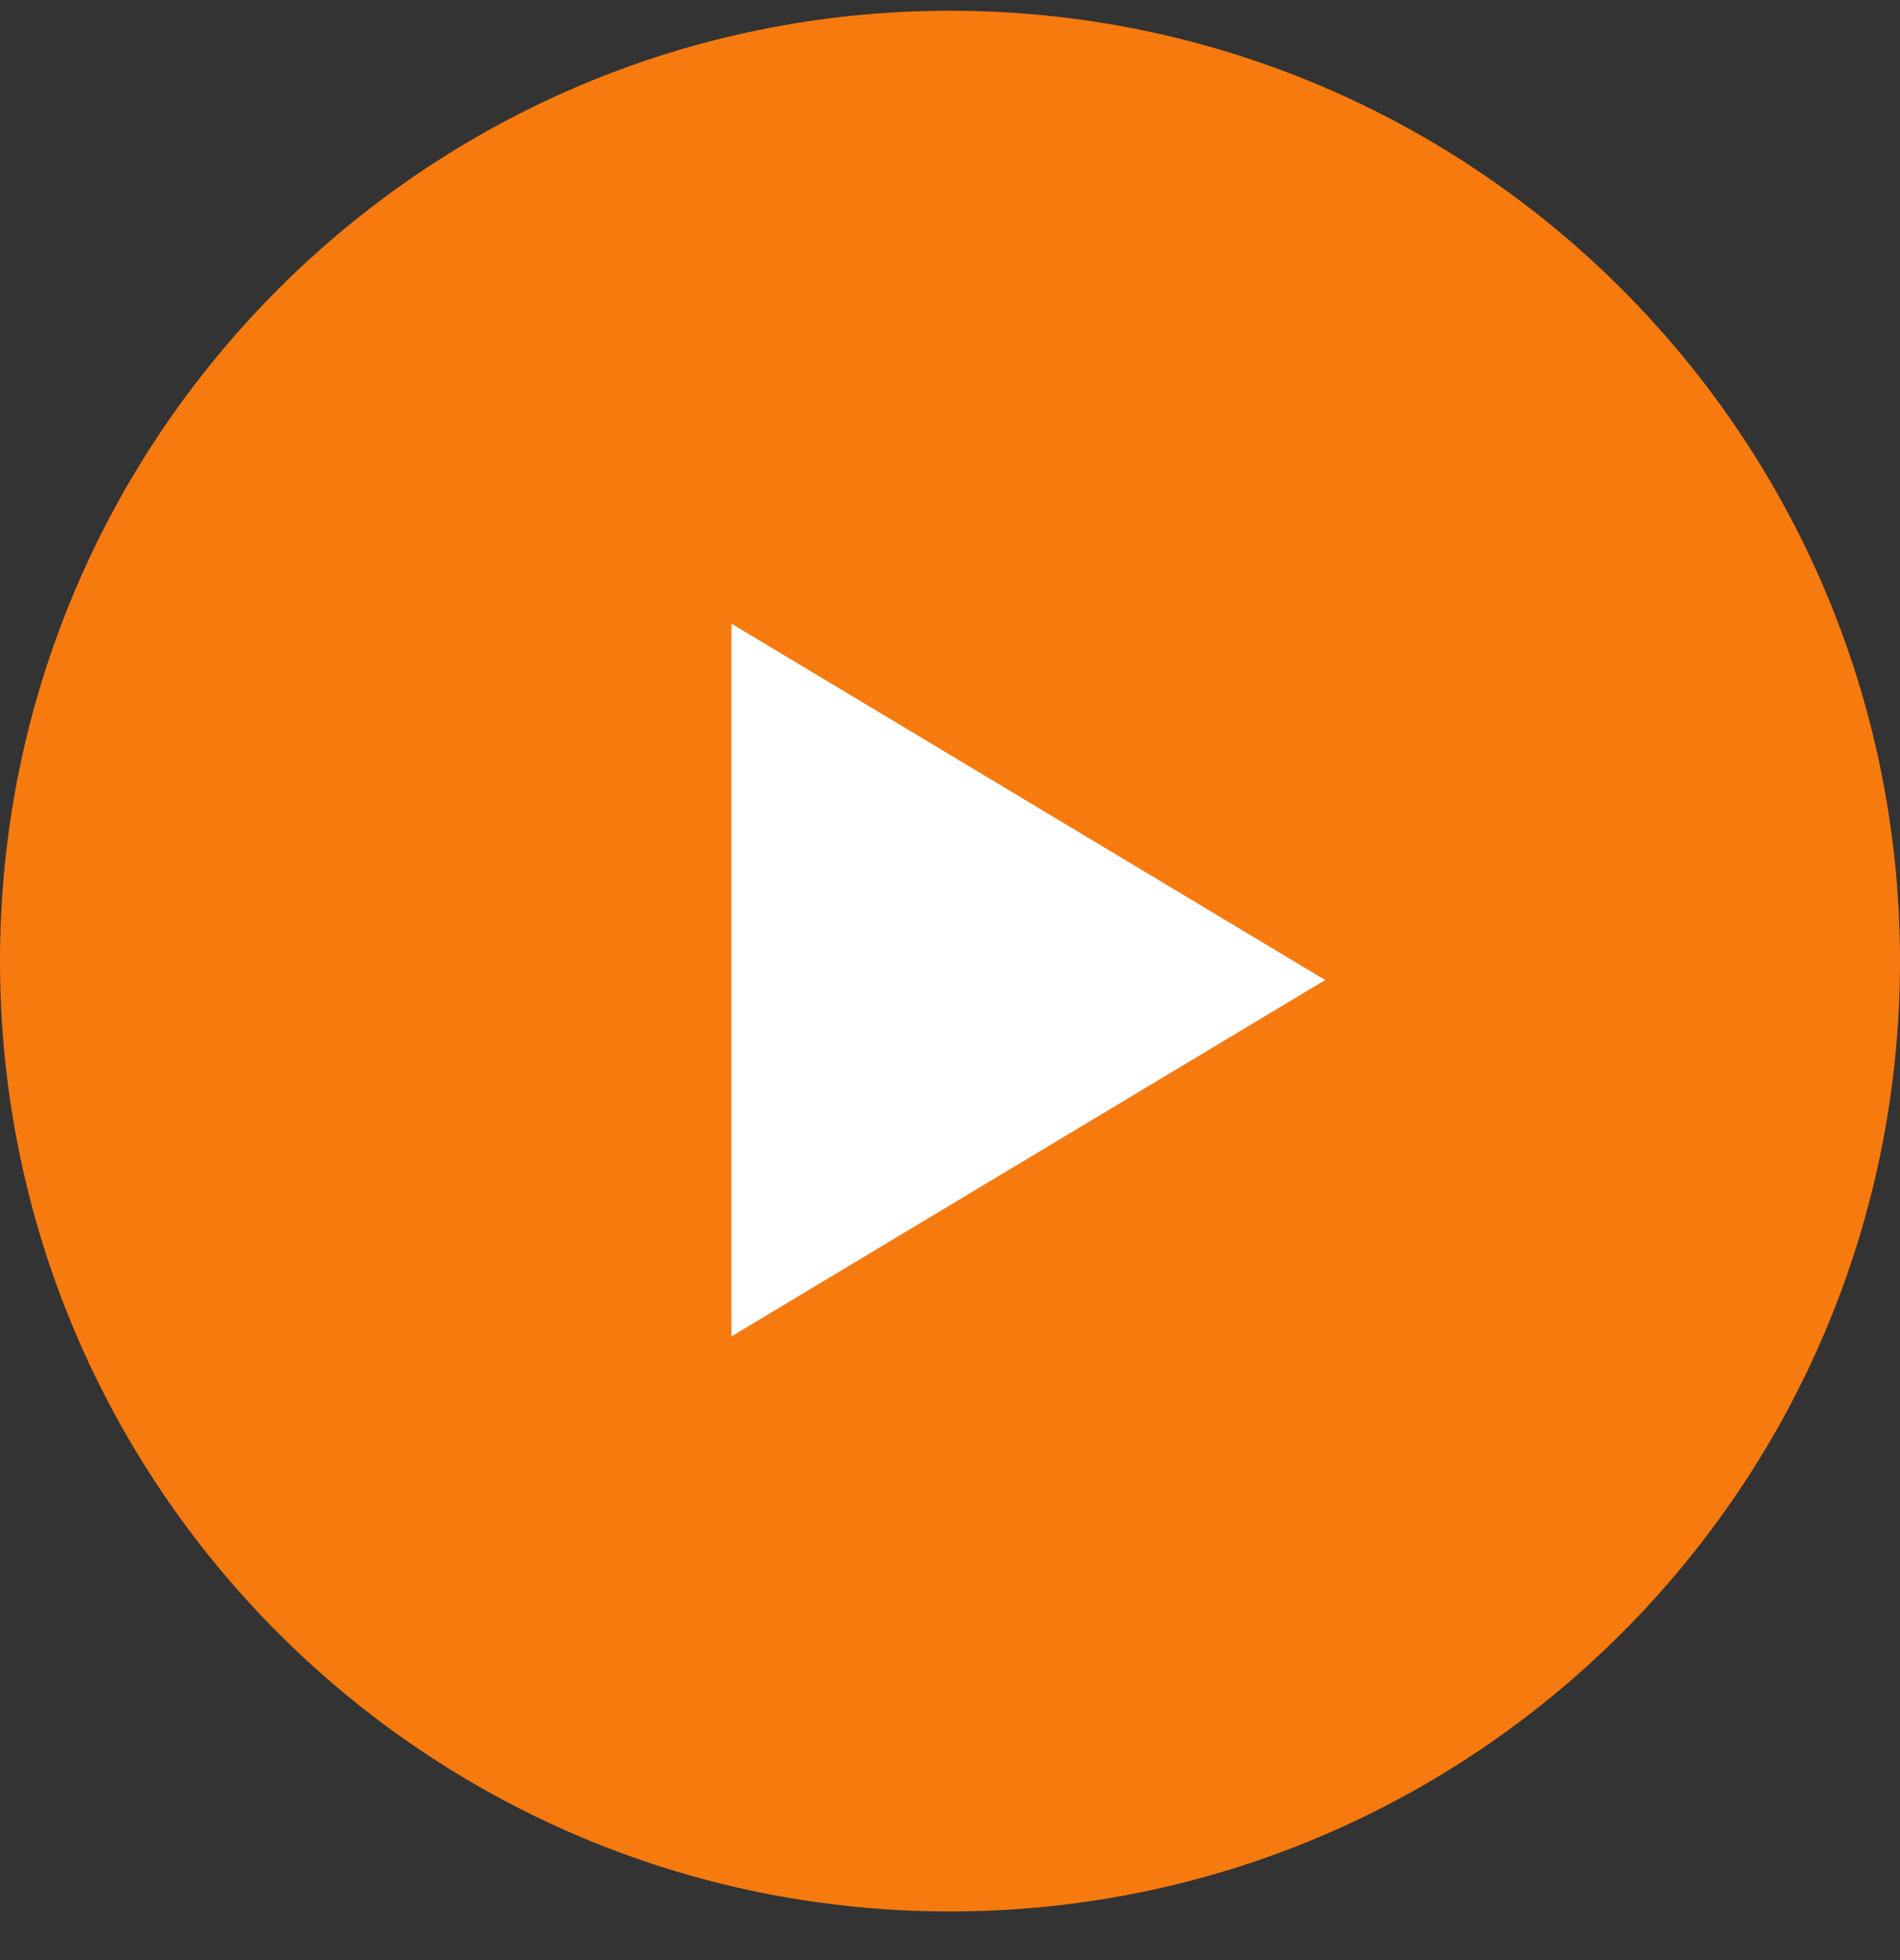
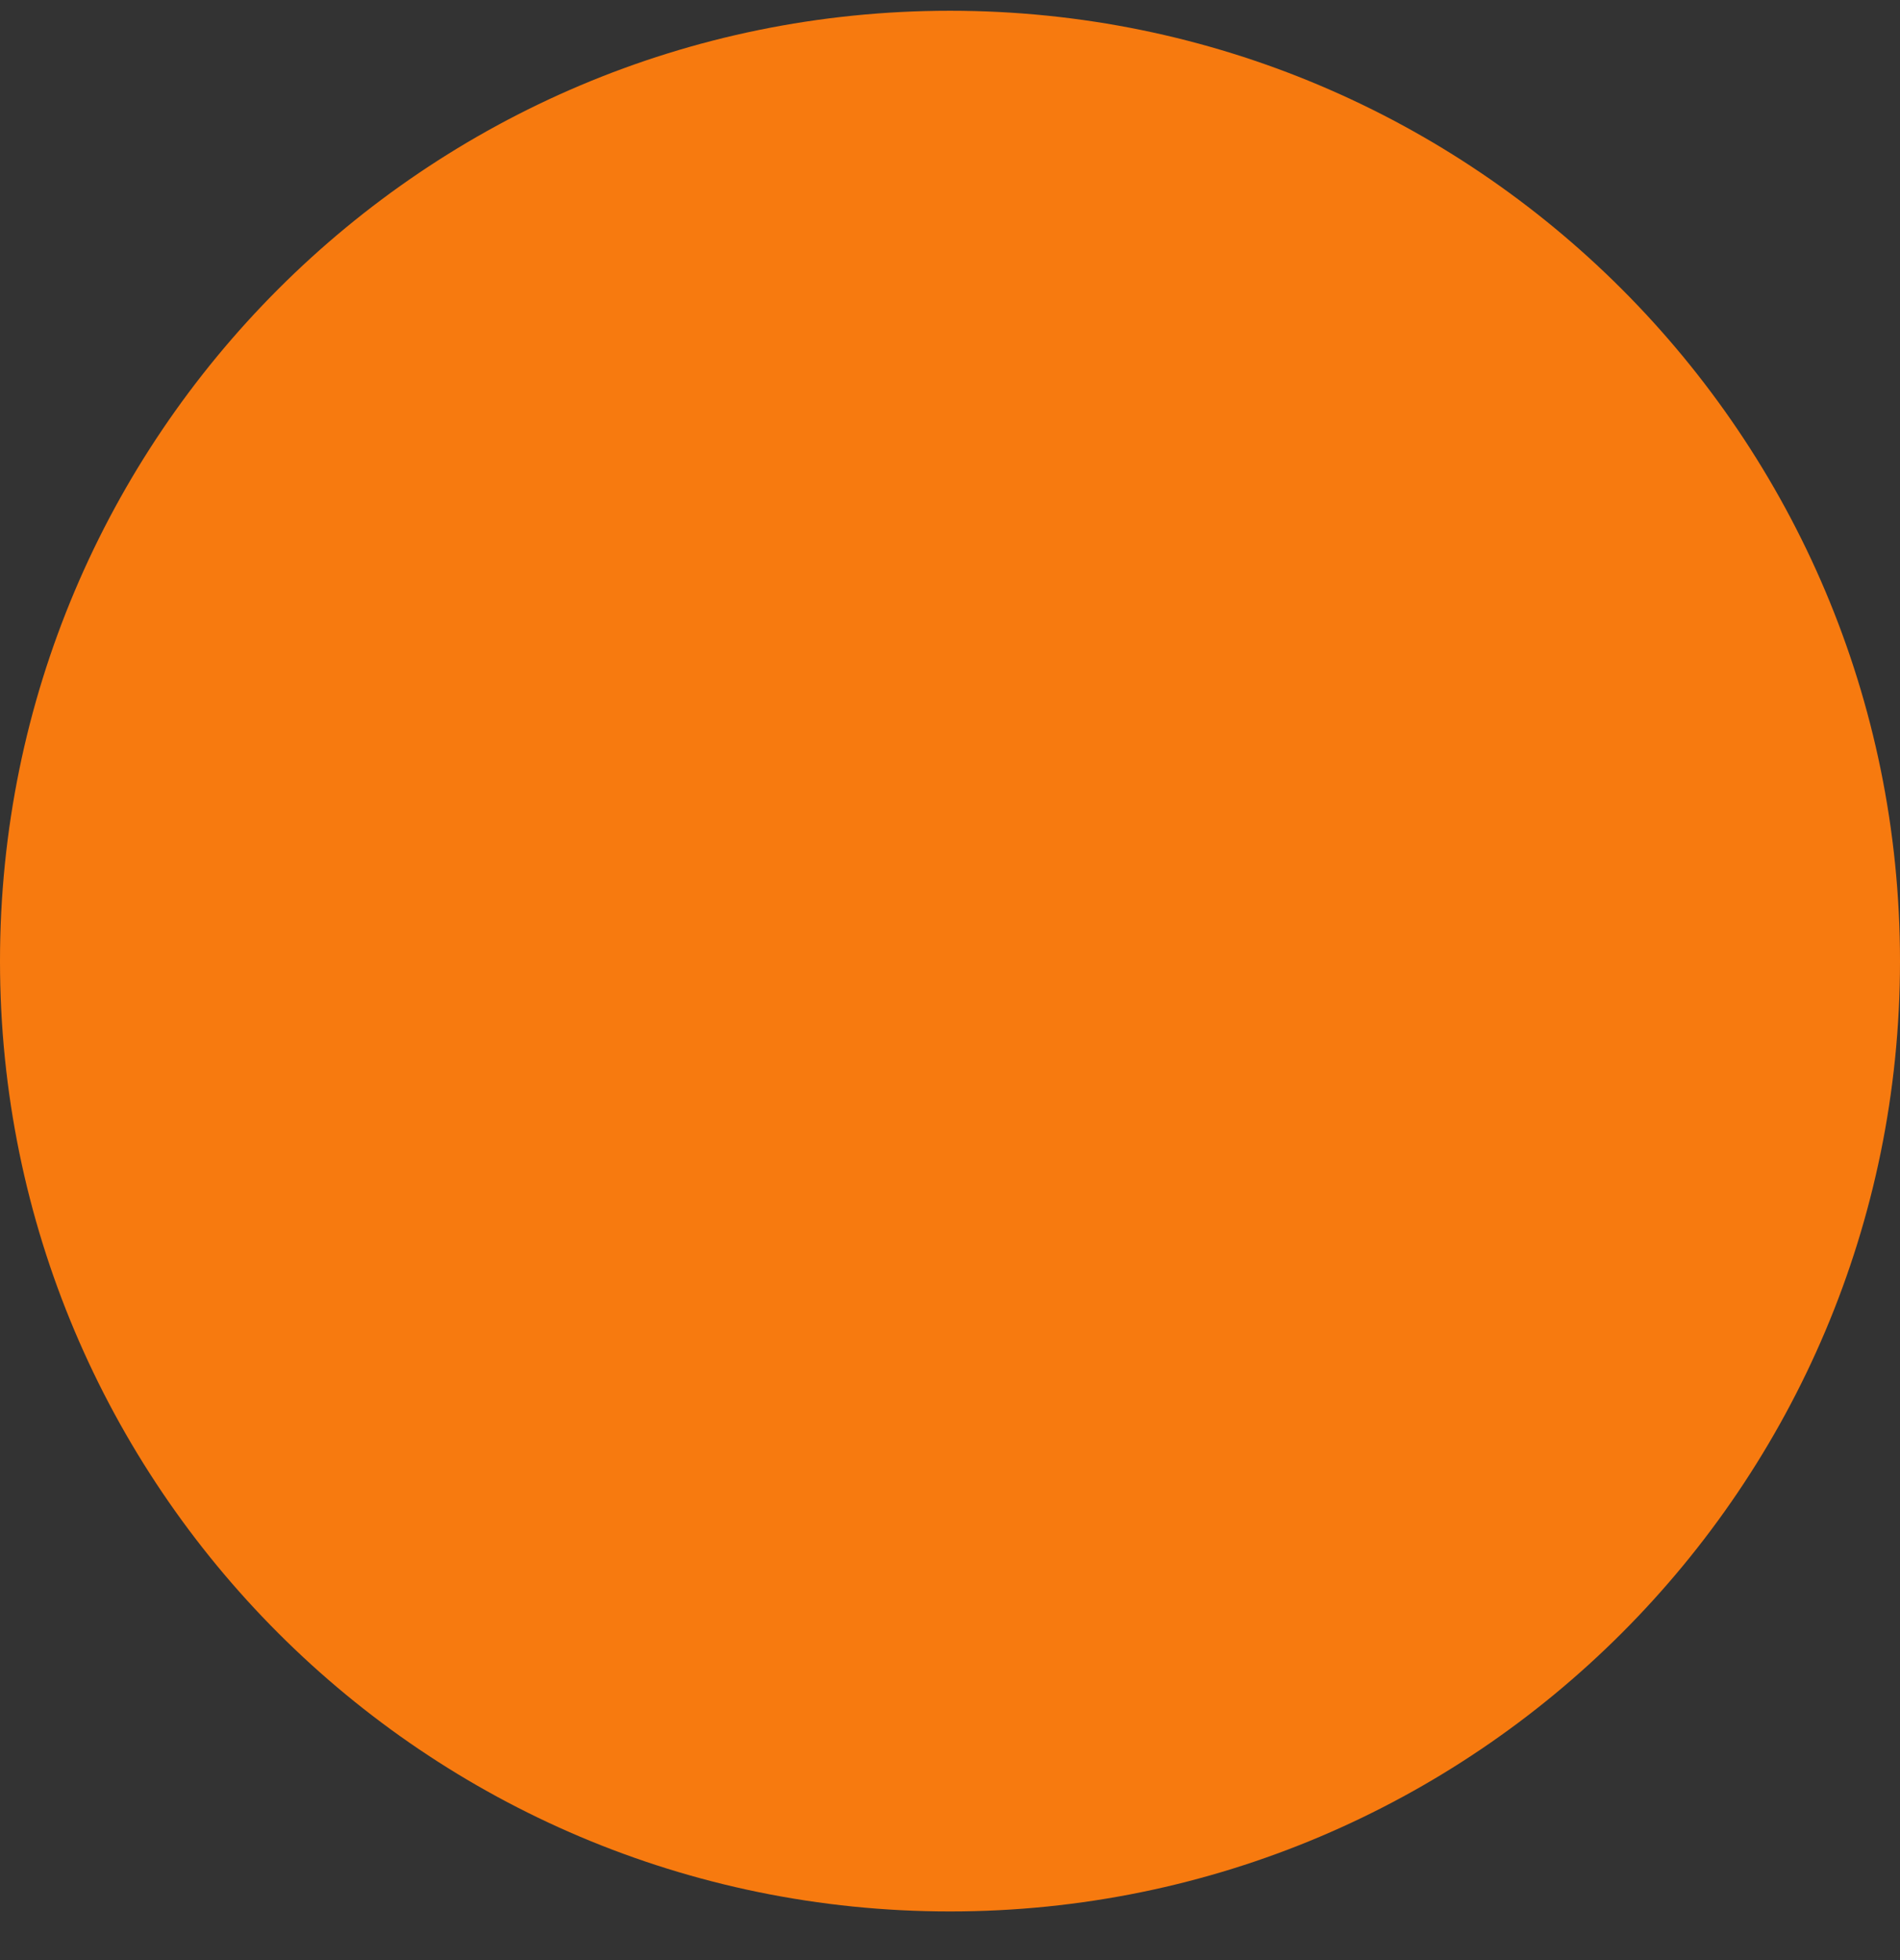
<svg xmlns="http://www.w3.org/2000/svg" width="32" height="33" viewBox="0 0 32 33">
  <rect x="0" y="0" width="32" height="33" fill="#333333" stroke="none" />
  <g>
    <g>
      <path fill="#f77a0f" d="M0 16.181c0-8.837 7.163-16 16-16s16 7.163 16 16-7.163 16-16 16-16-7.163-16-16z" />
    </g>
    <g transform="rotate(90 17 16.5)">
-       <path fill="#fff" d="M17 11.181l6 10H11z" />
-     </g>
+       </g>
  </g>
</svg>